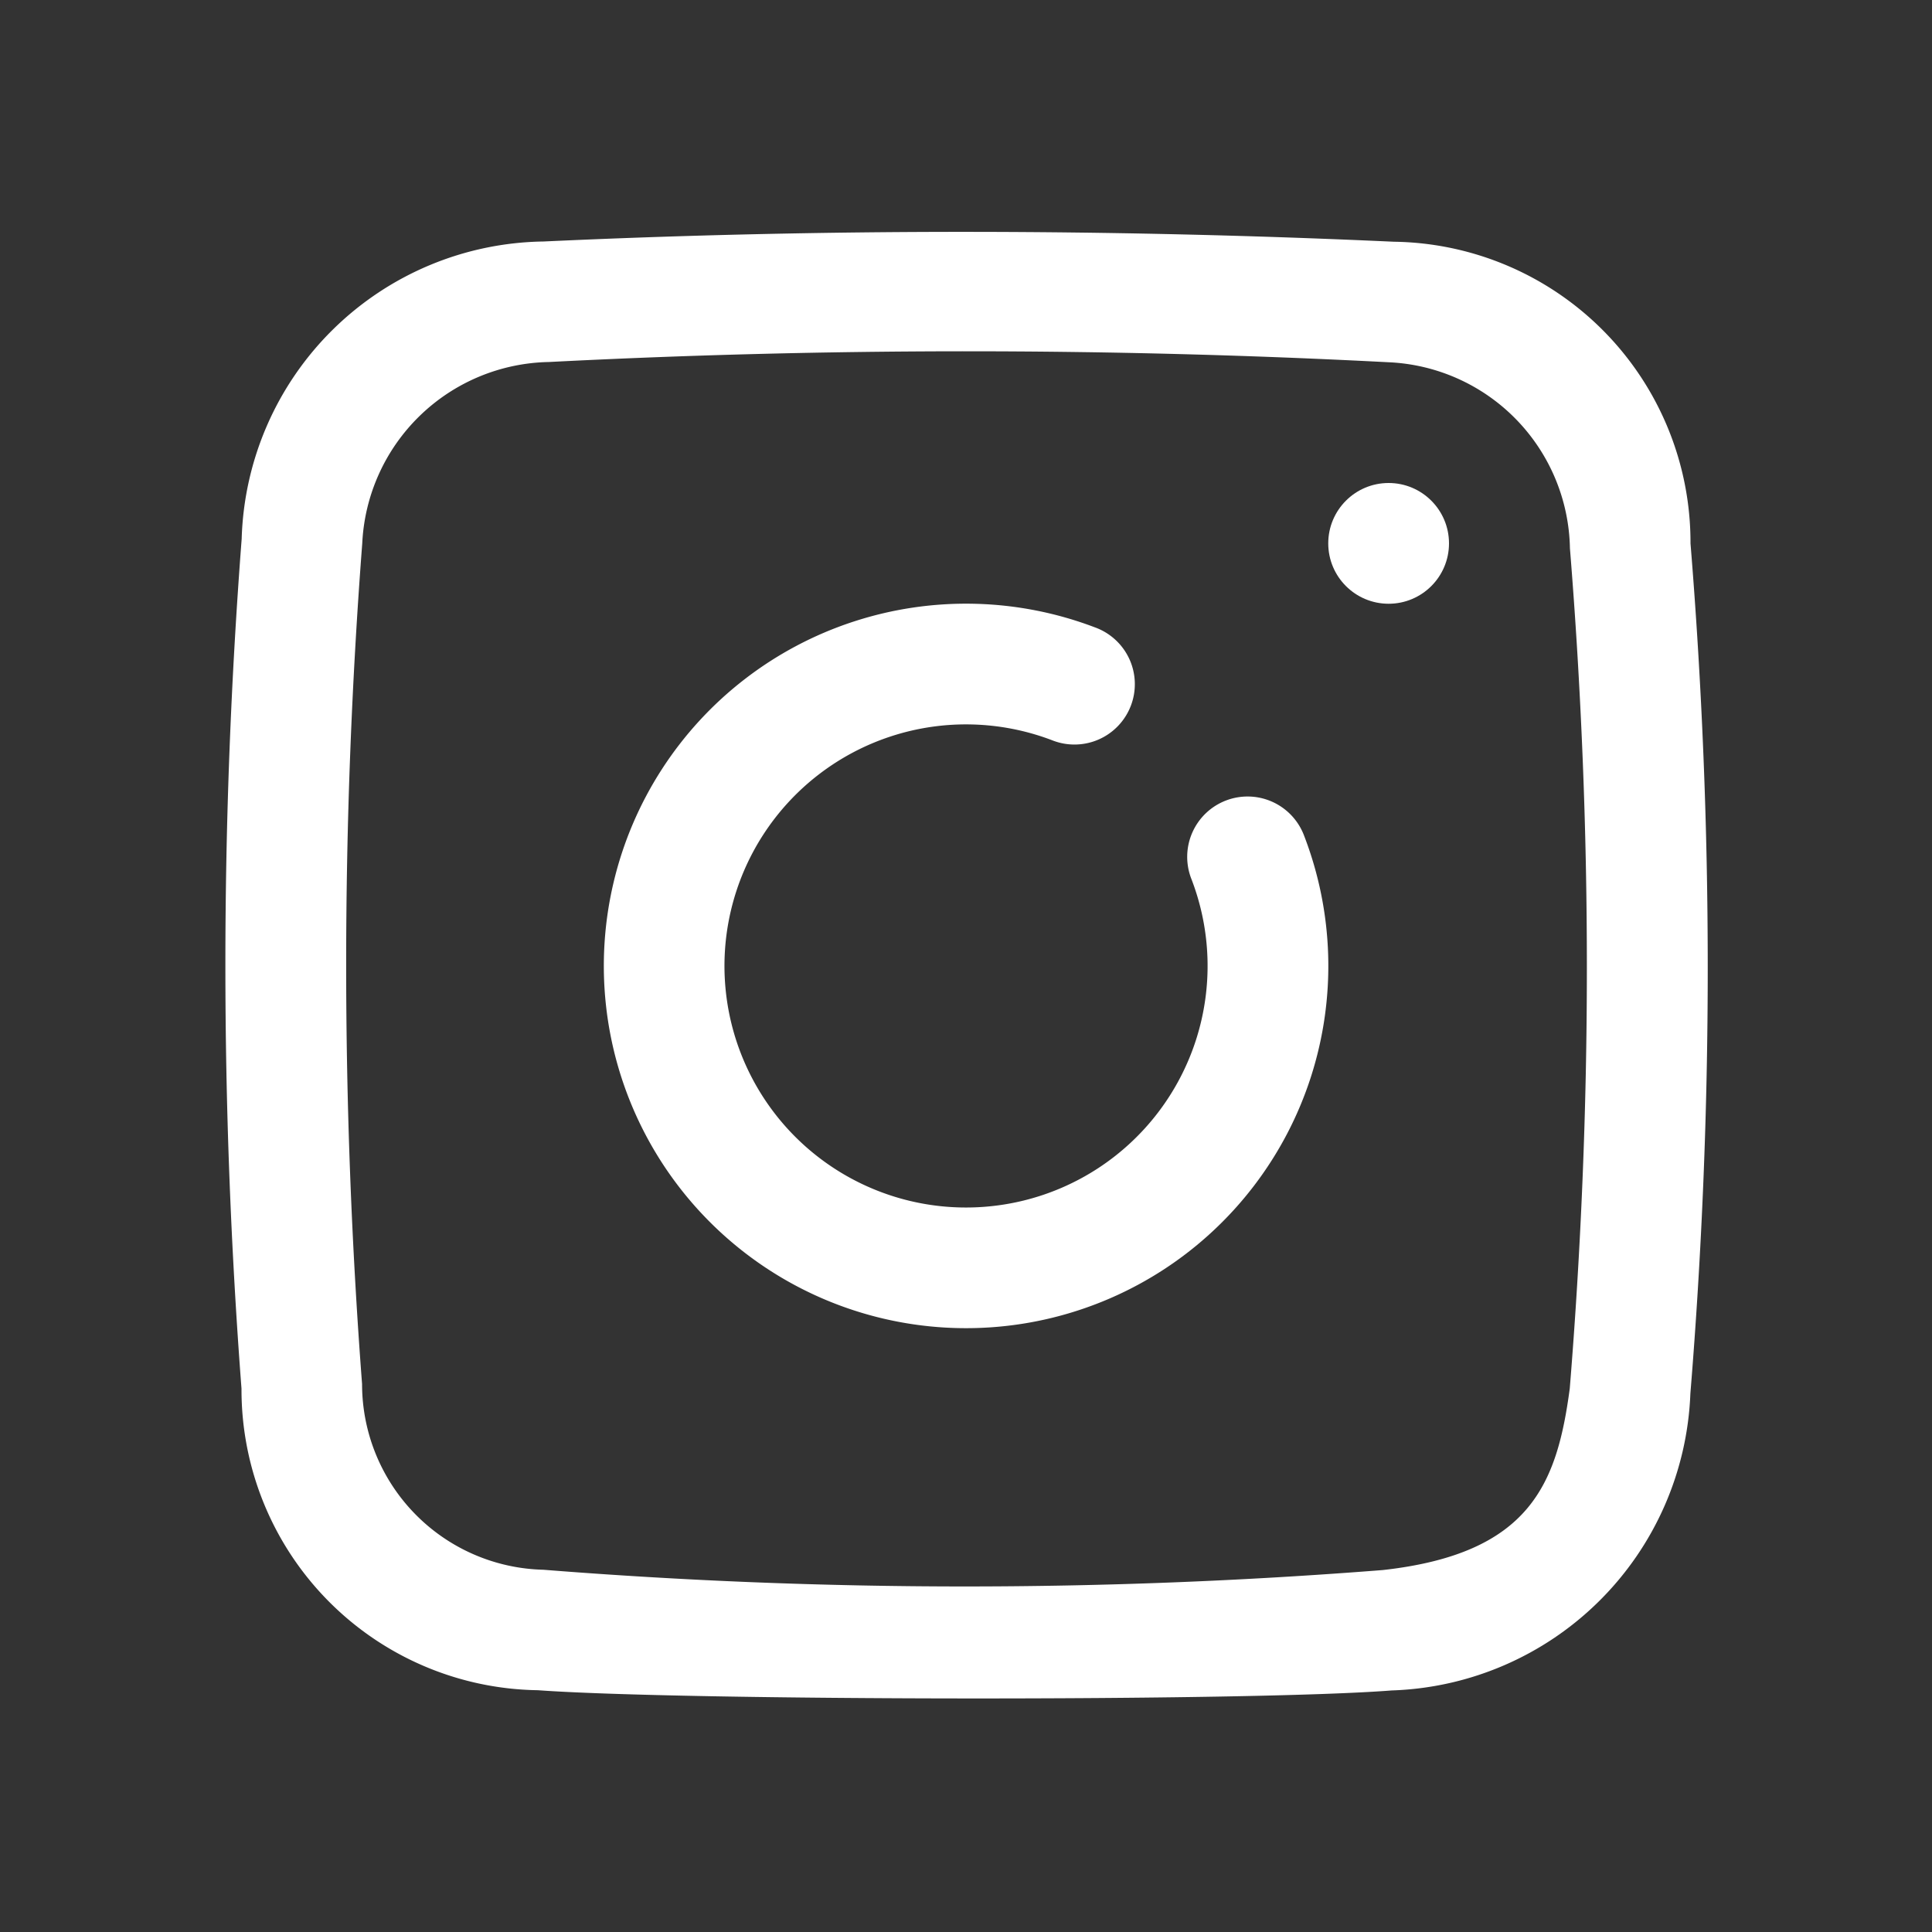
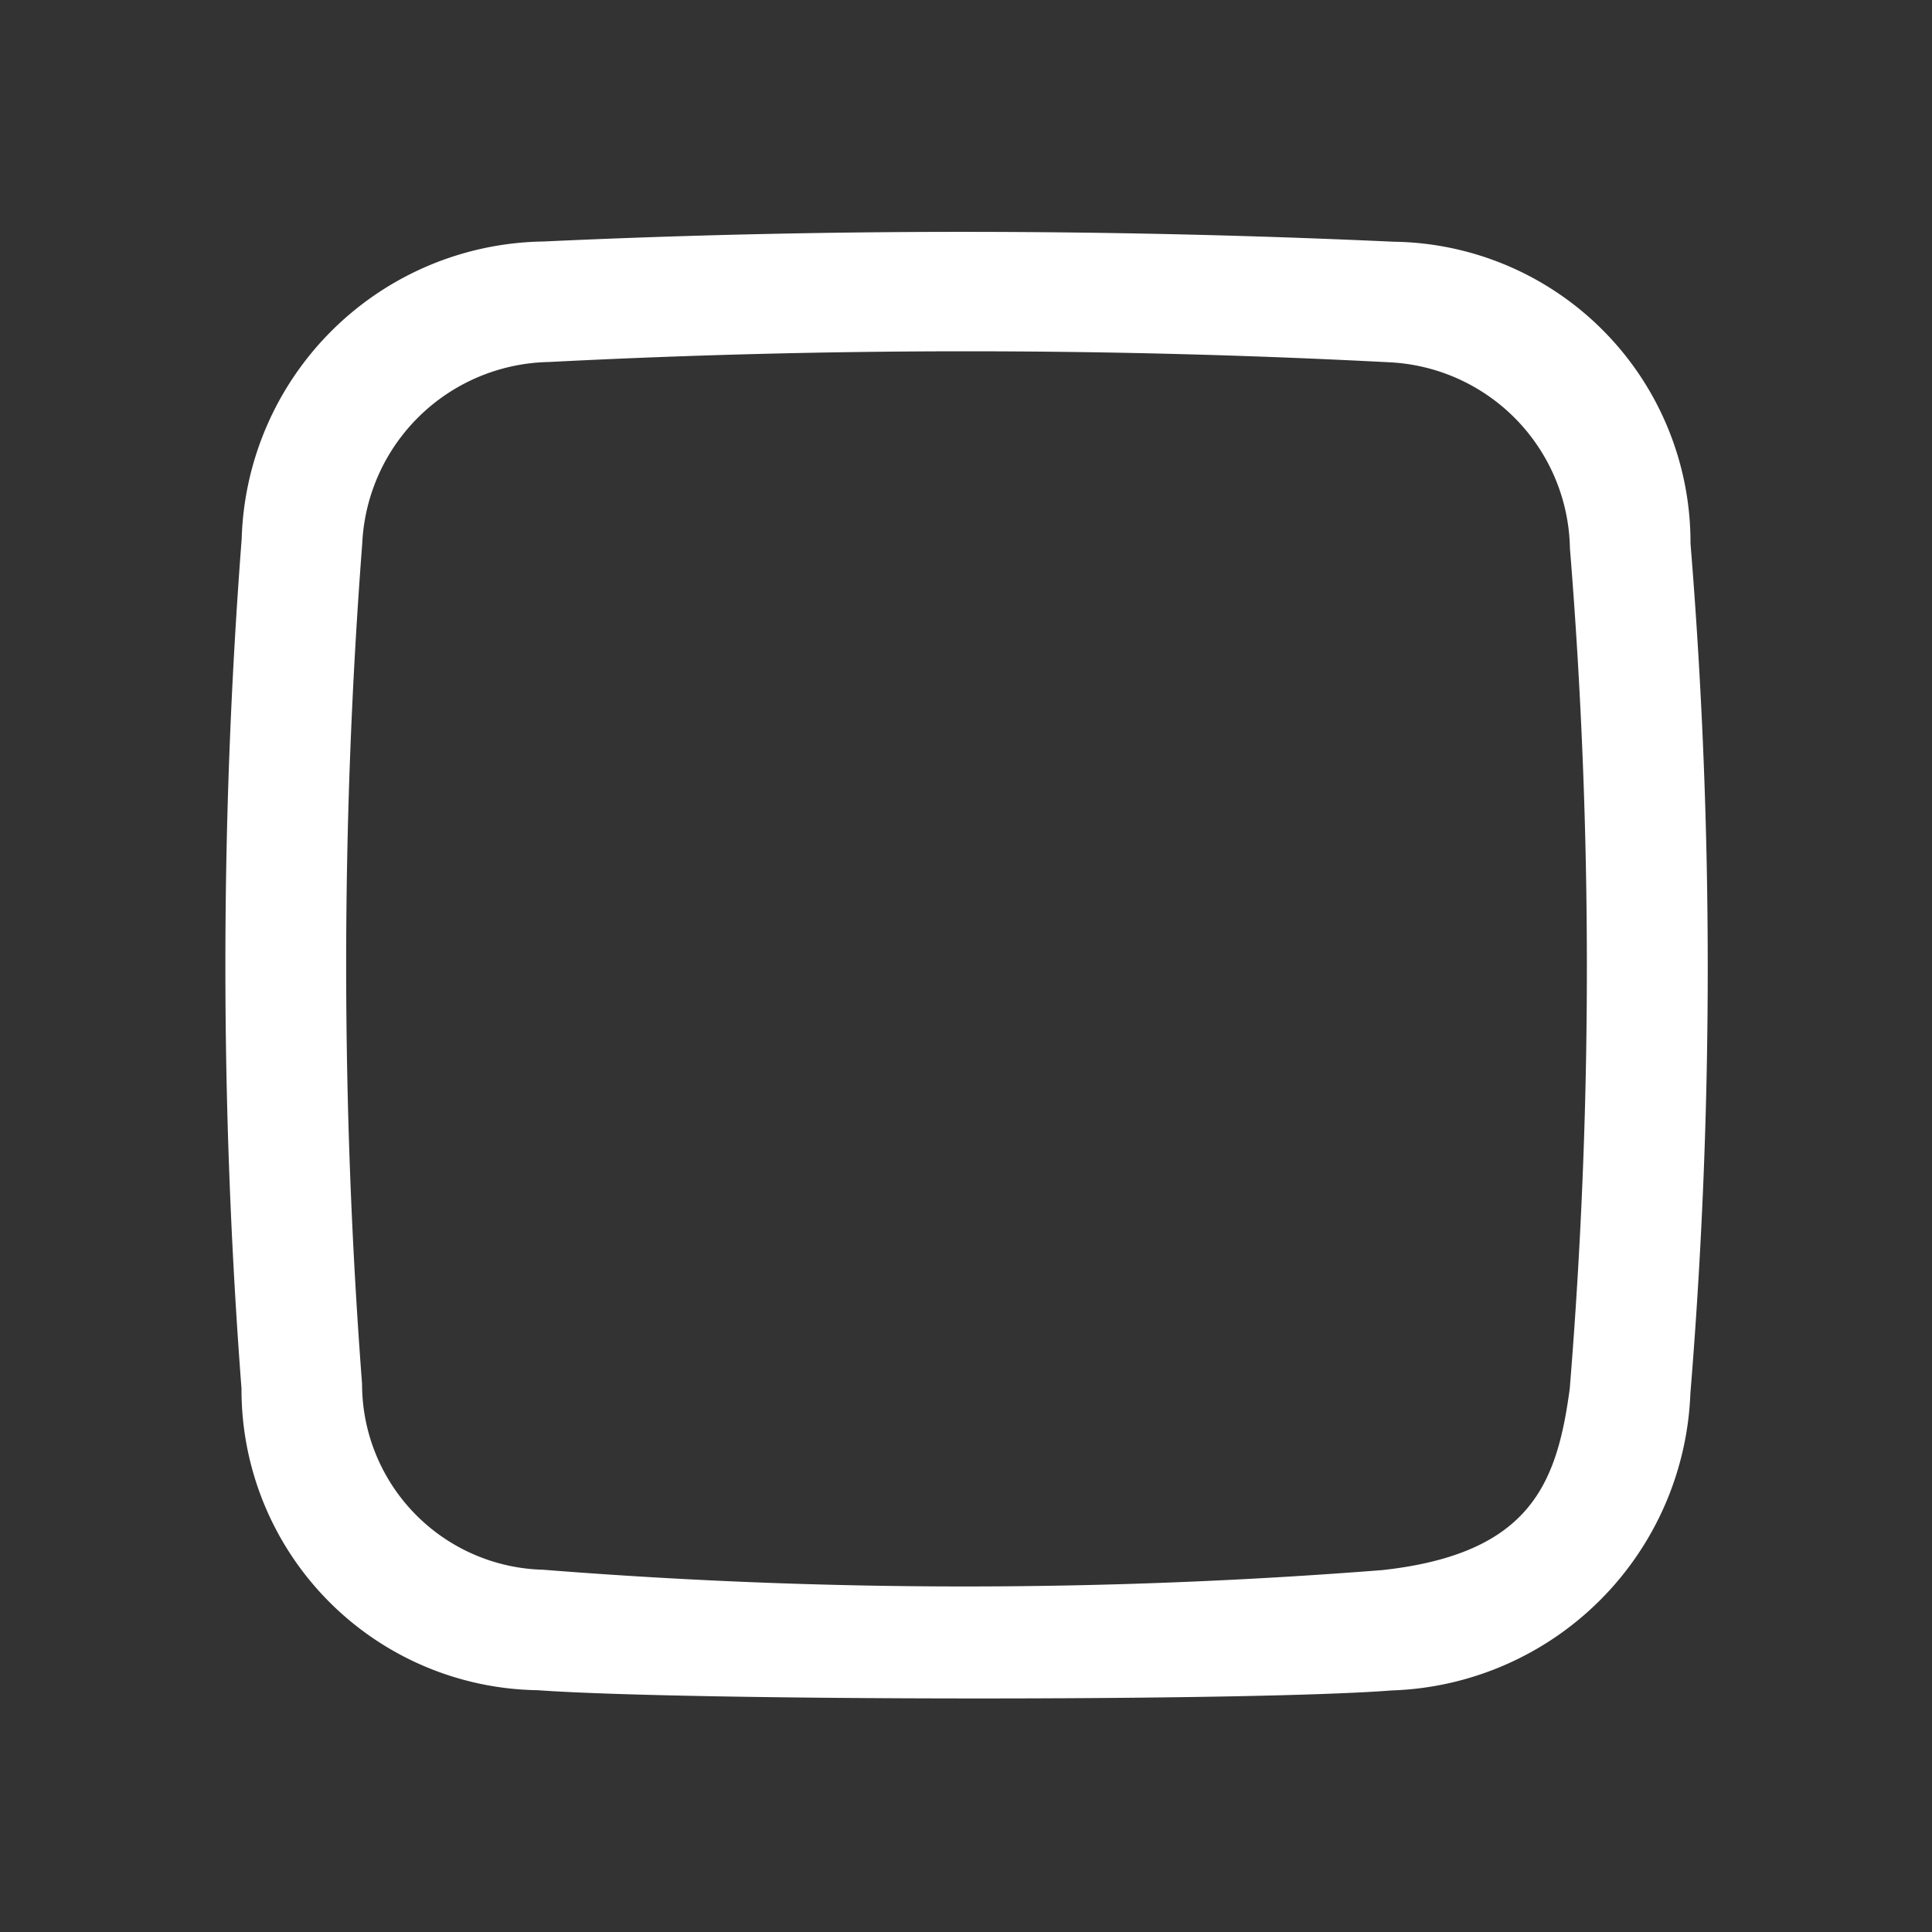
<svg xmlns="http://www.w3.org/2000/svg" version="1.1" width="512" height="512" x="0" y="0" viewBox="0 0 32 32" style="enable-background:new 0 0 512 512" xml:space="preserve" class="">
  <rect x="0" y="0" width="32" height="32" fill="#333333" stroke="none" />
  <g>
    <title>ig, instagram, insta, photo</title>
    <g id="ig_instagram_insta_photo" data-name="ig, instagram, insta, photo">
-       <circle cx="23" cy="9" r="1" fill="#ffffff" data-original="#000000" class="" />
-       <path d="M20.303,13.26a1,1,0,0,0-.572,1.293,4.001,4.001,0,1,1-2.307-2.293,1,1,0,1,0,.711-1.869,6,6,0,1,0,3.461,3.44A1,1,0,0,0,20.303,13.26Z" fill="#ffffff" data-original="#000000" class="" />
      <path d="M28,9a4.981,4.981,0,0,0-4.901-4.996h-.008C18.371,3.788,13.629,3.785,9,4A5.073,5.073,0,0,0,4.003,8.924,92.417,92.417,0,0,0,4,23a4.979,4.979,0,0,0,4.896,4.995h.008c2.373.174,11.79.189,14.148.004a5.117,5.117,0,0,0,4.946-4.918A86.635,86.635,0,0,0,28,9ZM26,23c-.211,1.57-.648,2.733-3.097,3.005A88.235,88.235,0,0,1,9,26a3.077,3.077,0,0,1-3.003-3.076A91.656,91.656,0,0,1,6,9,3.154,3.154,0,0,1,9.091,5.996,134.828,134.828,0,0,1,23,6a3.142,3.142,0,0,1,3.003,3.082A85.967,85.967,0,0,1,26,23Z" fill="#ffffff" data-original="#000000" class="" />
    </g>
  </g>
</svg>